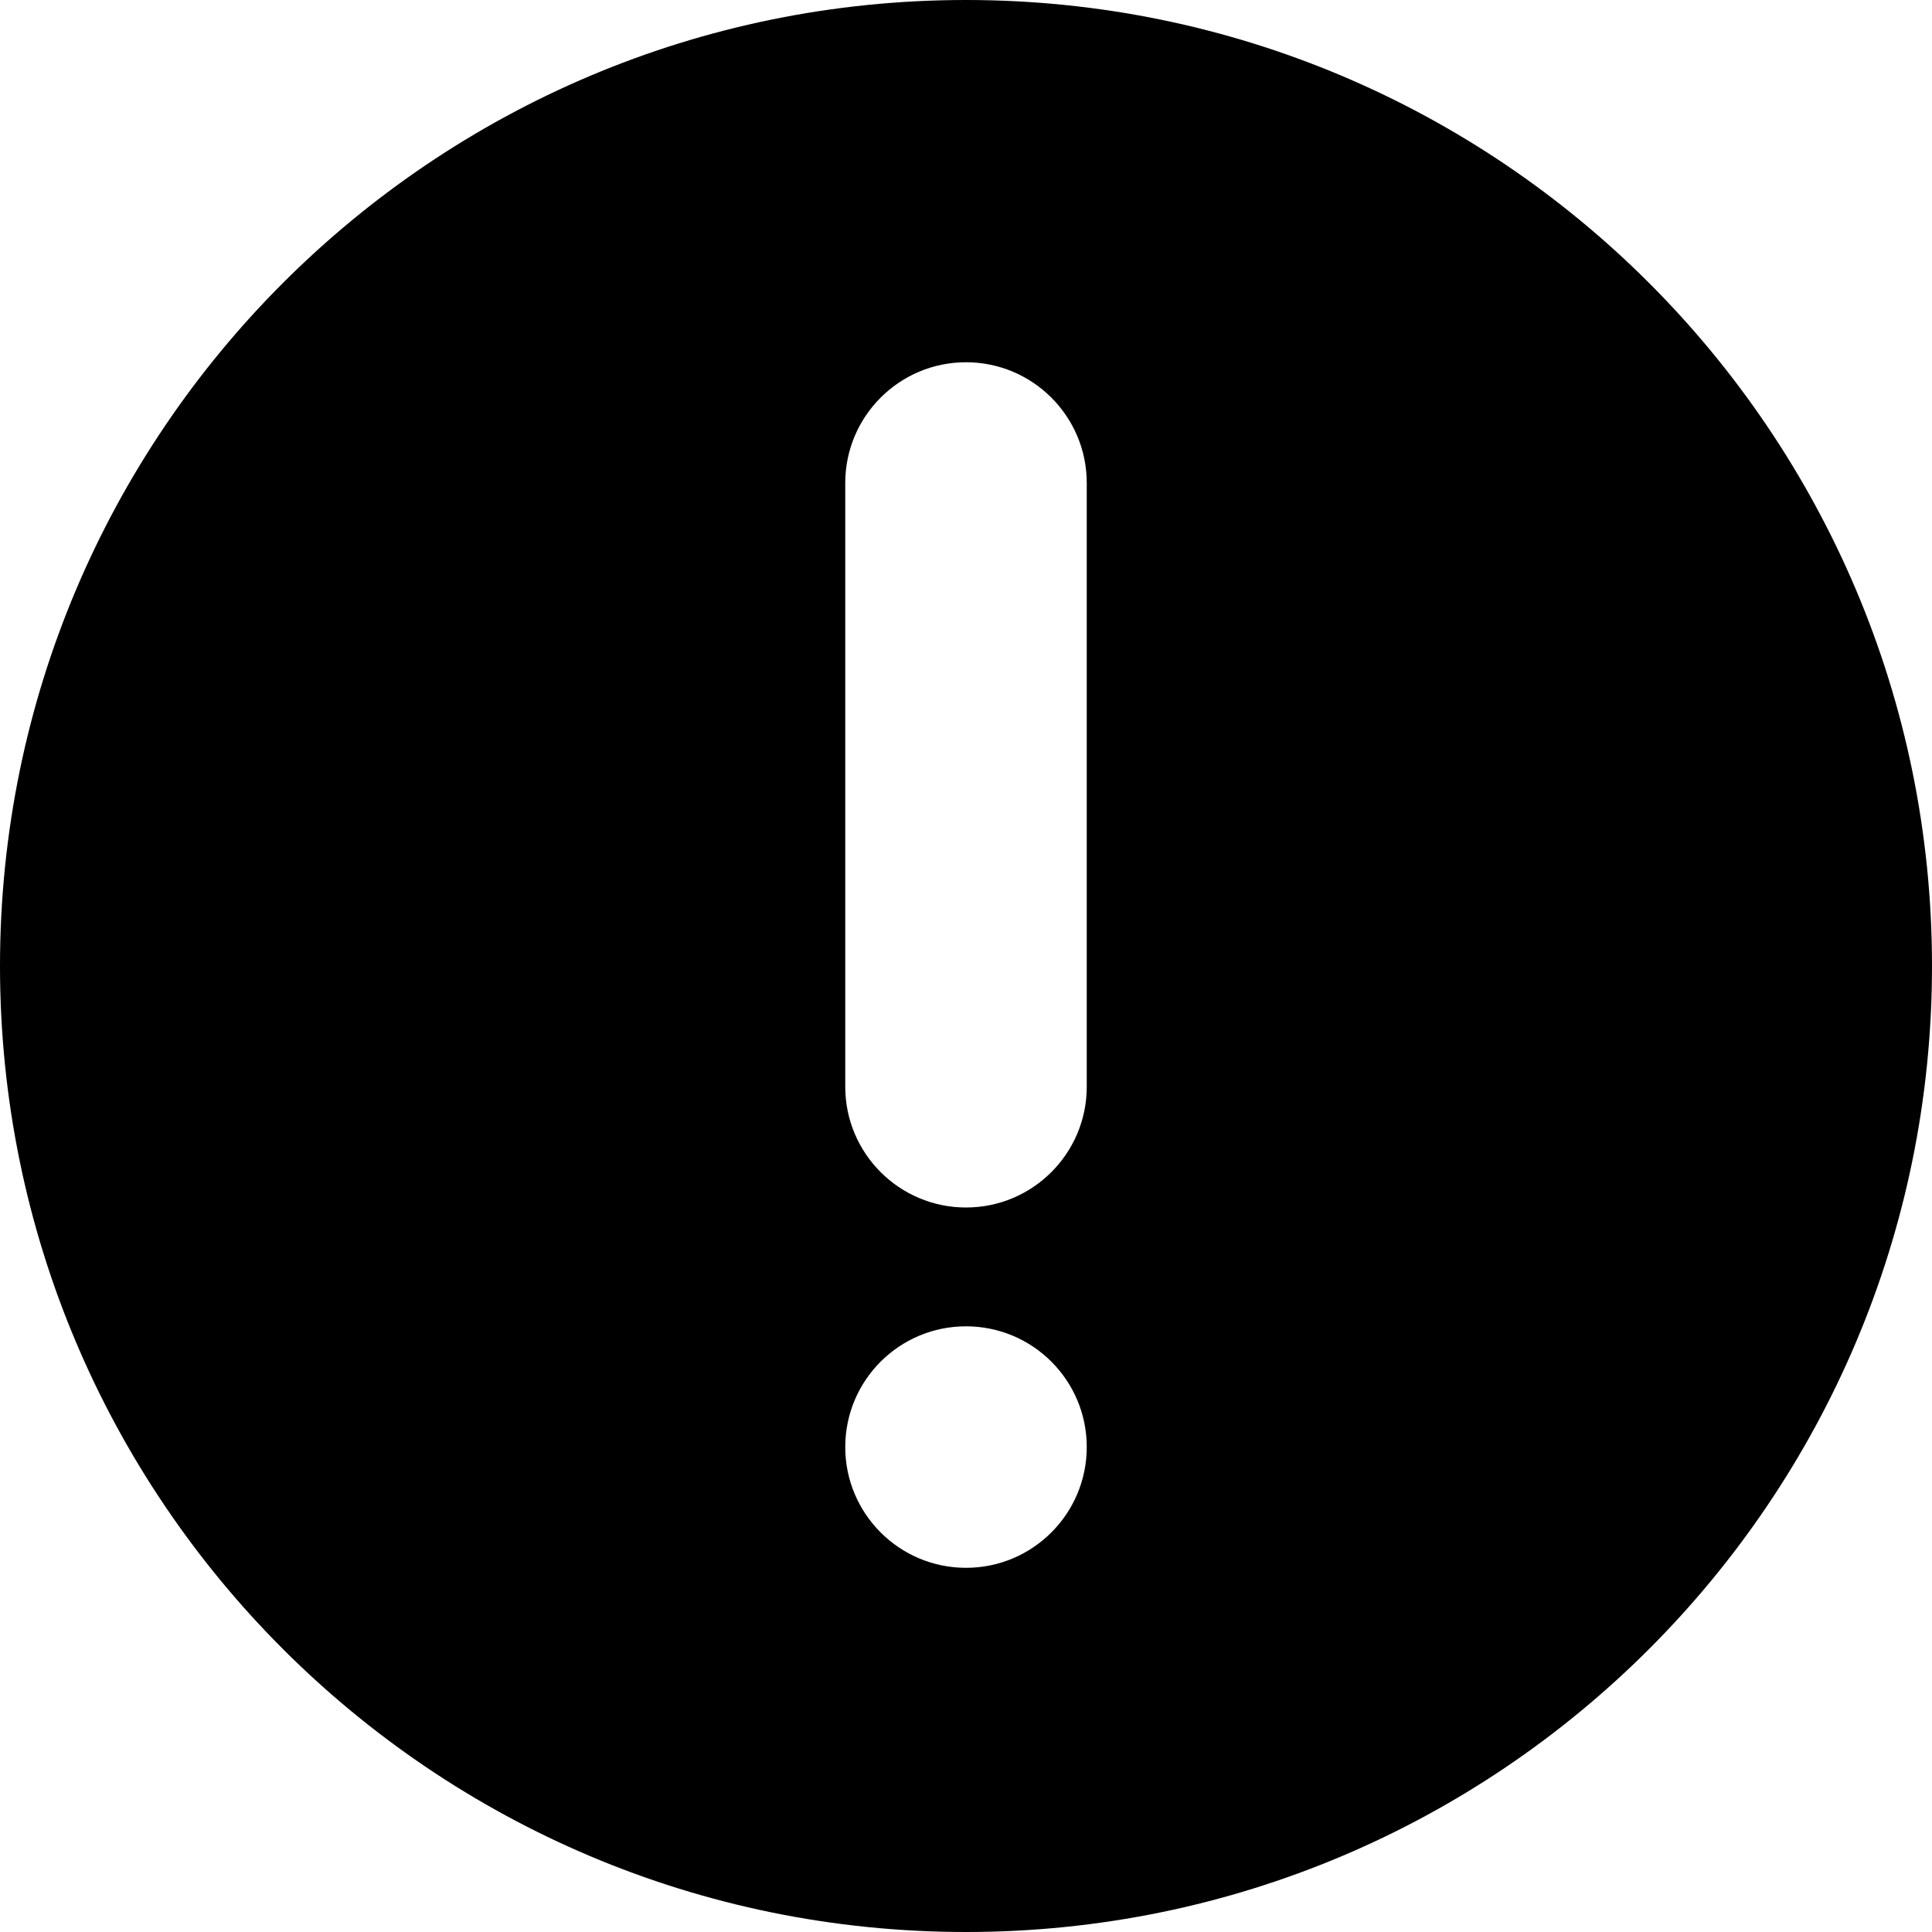
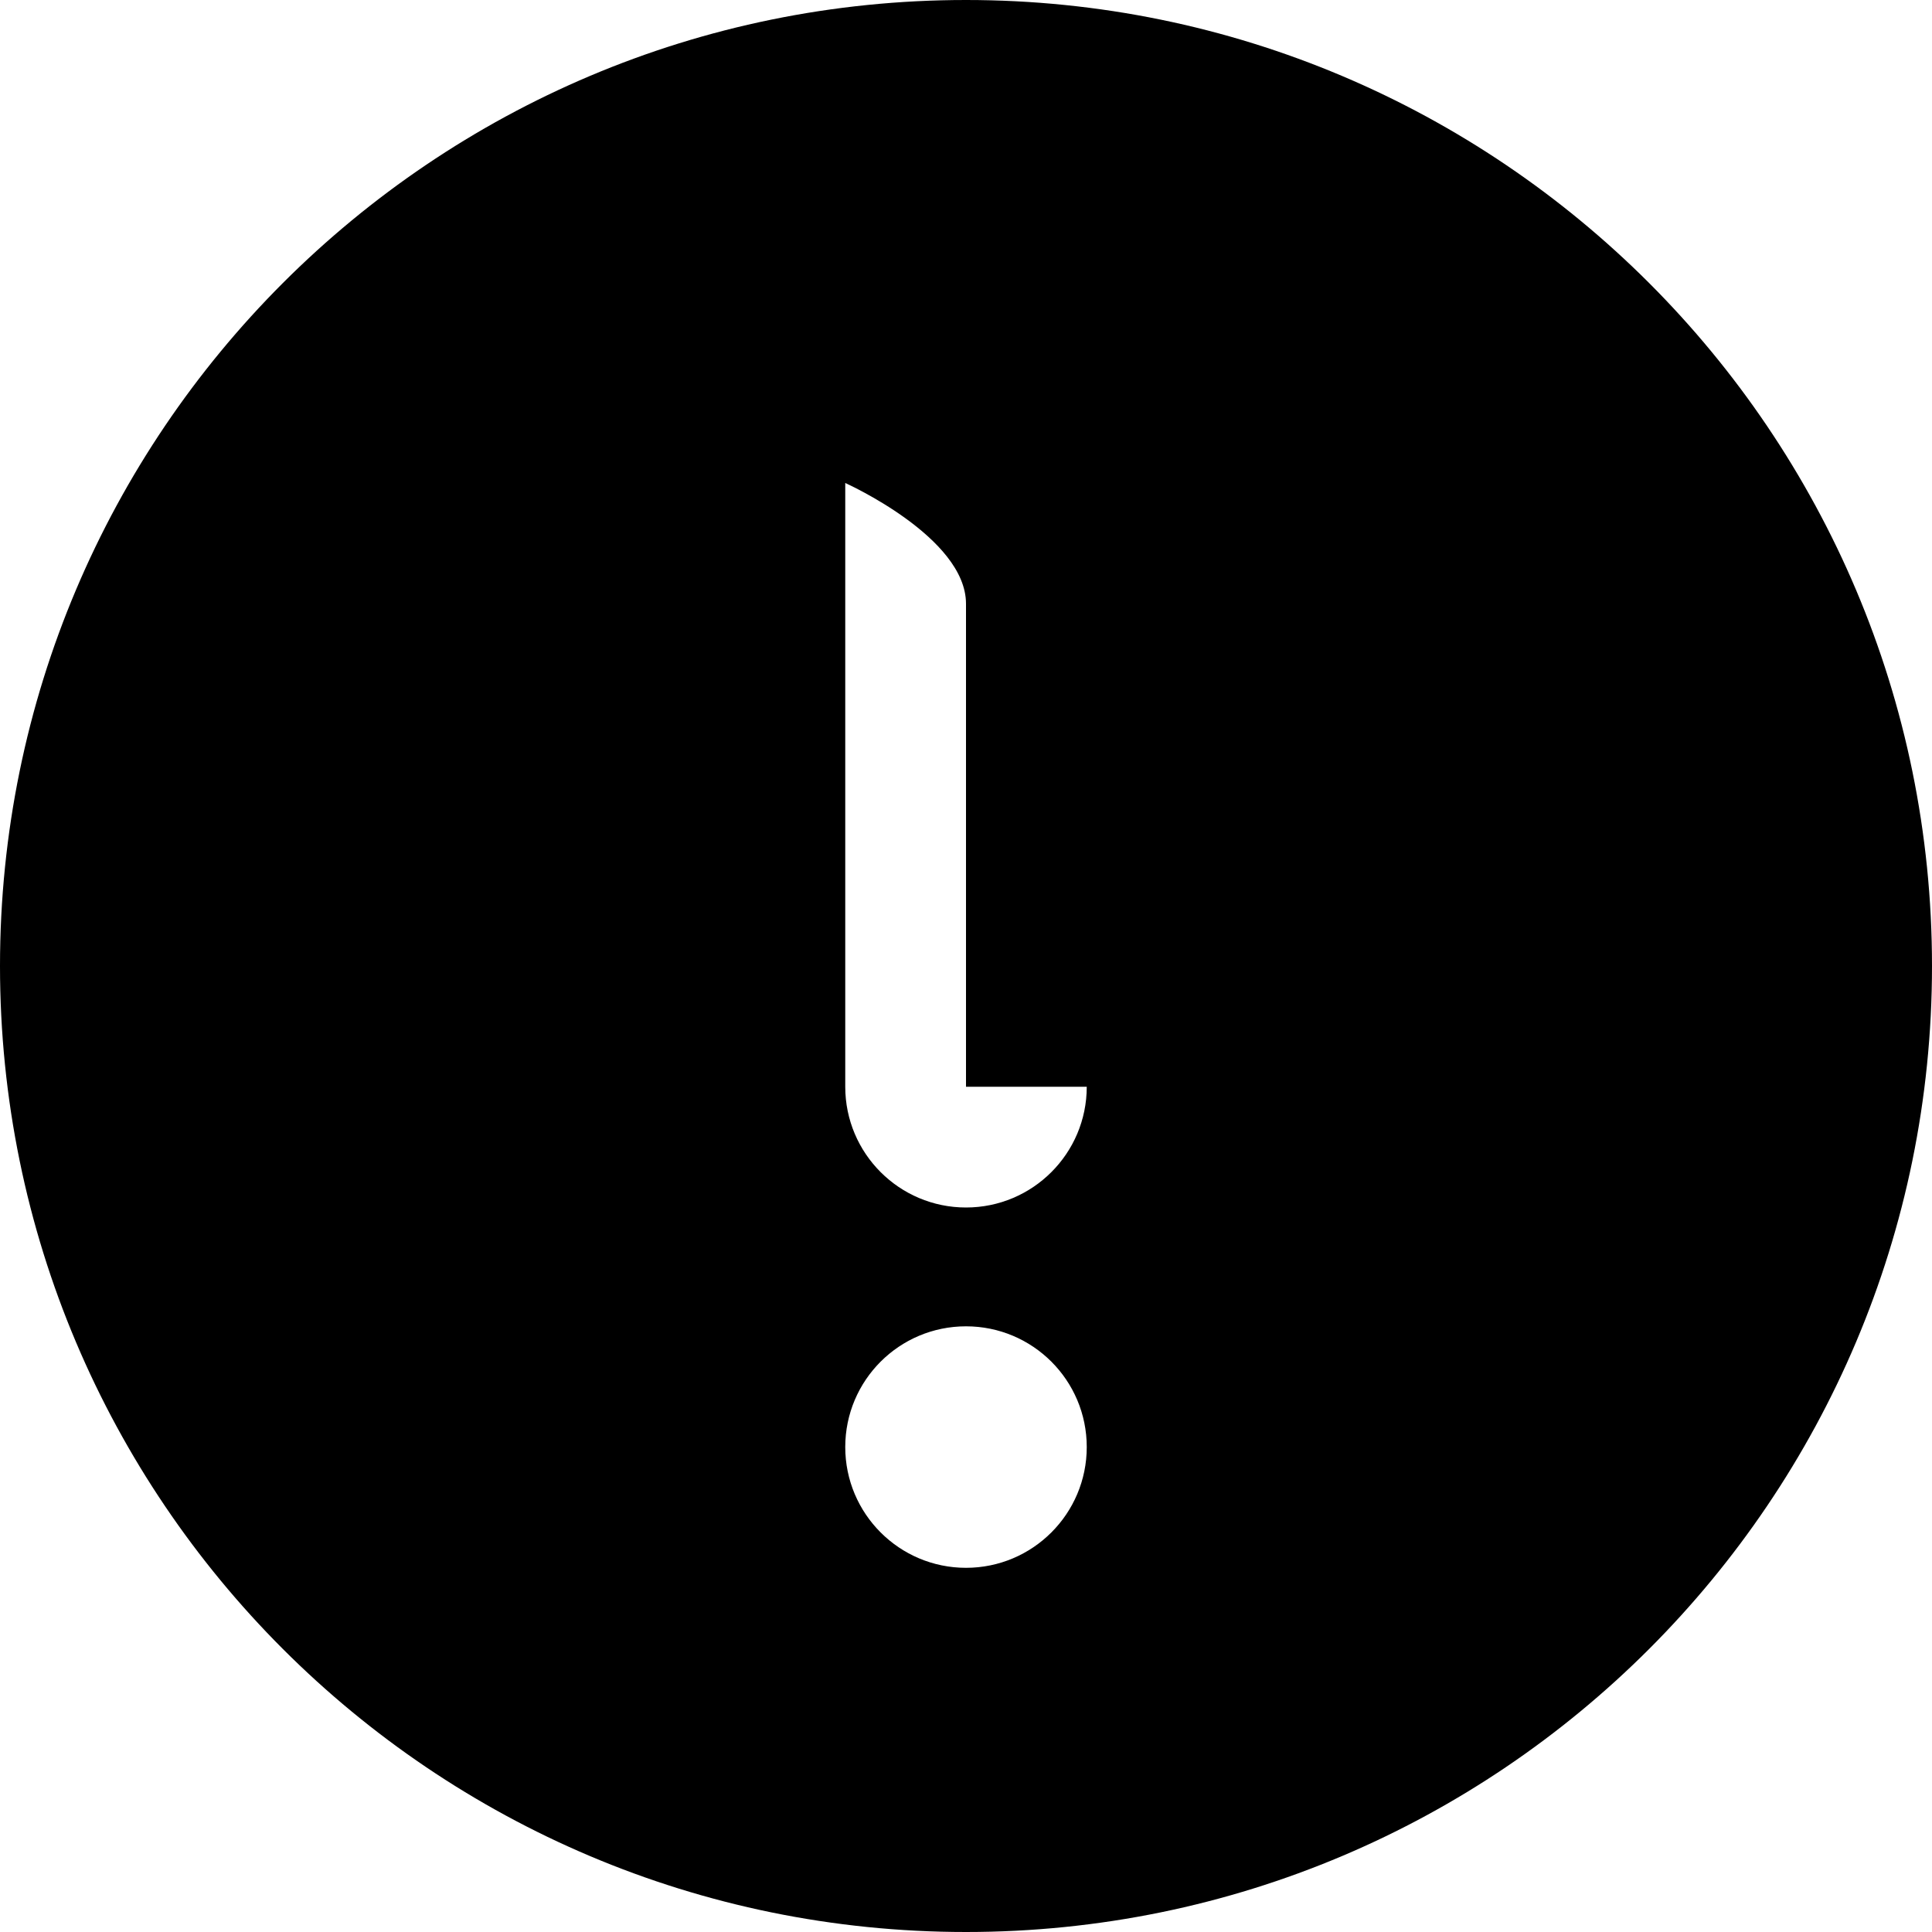
<svg xmlns="http://www.w3.org/2000/svg" version="1.1" id="Capa_1" x="0px" y="0px" width="16px" height="16px" viewBox="0 0 16 16" enable-background="new 0 0 16 16" xml:space="preserve">
-   <path d="M8,0C3.582,0,0,3.582,0,8s3.582,8,8,8s8-3.582,8-8S12.418,0,8,0z M8,12.984c-0.552,0-1-0.448-1-1c0-0.553,0.448-1,1-1  s1,0.447,1,1C9,12.536,8.552,12.984,8,12.984z M9,9c0,0.552-0.448,1-1,1S7,9.552,7,9V4c0-0.552,0.448-1,1-1s1,0.448,1,1V9z" />
+   <path d="M8,0C3.582,0,0,3.582,0,8s3.582,8,8,8s8-3.582,8-8S12.418,0,8,0z M8,12.984c-0.552,0-1-0.448-1-1c0-0.553,0.448-1,1-1  s1,0.447,1,1C9,12.536,8.552,12.984,8,12.984z M9,9c0,0.552-0.448,1-1,1S7,9.552,7,9V4s1,0.448,1,1V9z" />
</svg>